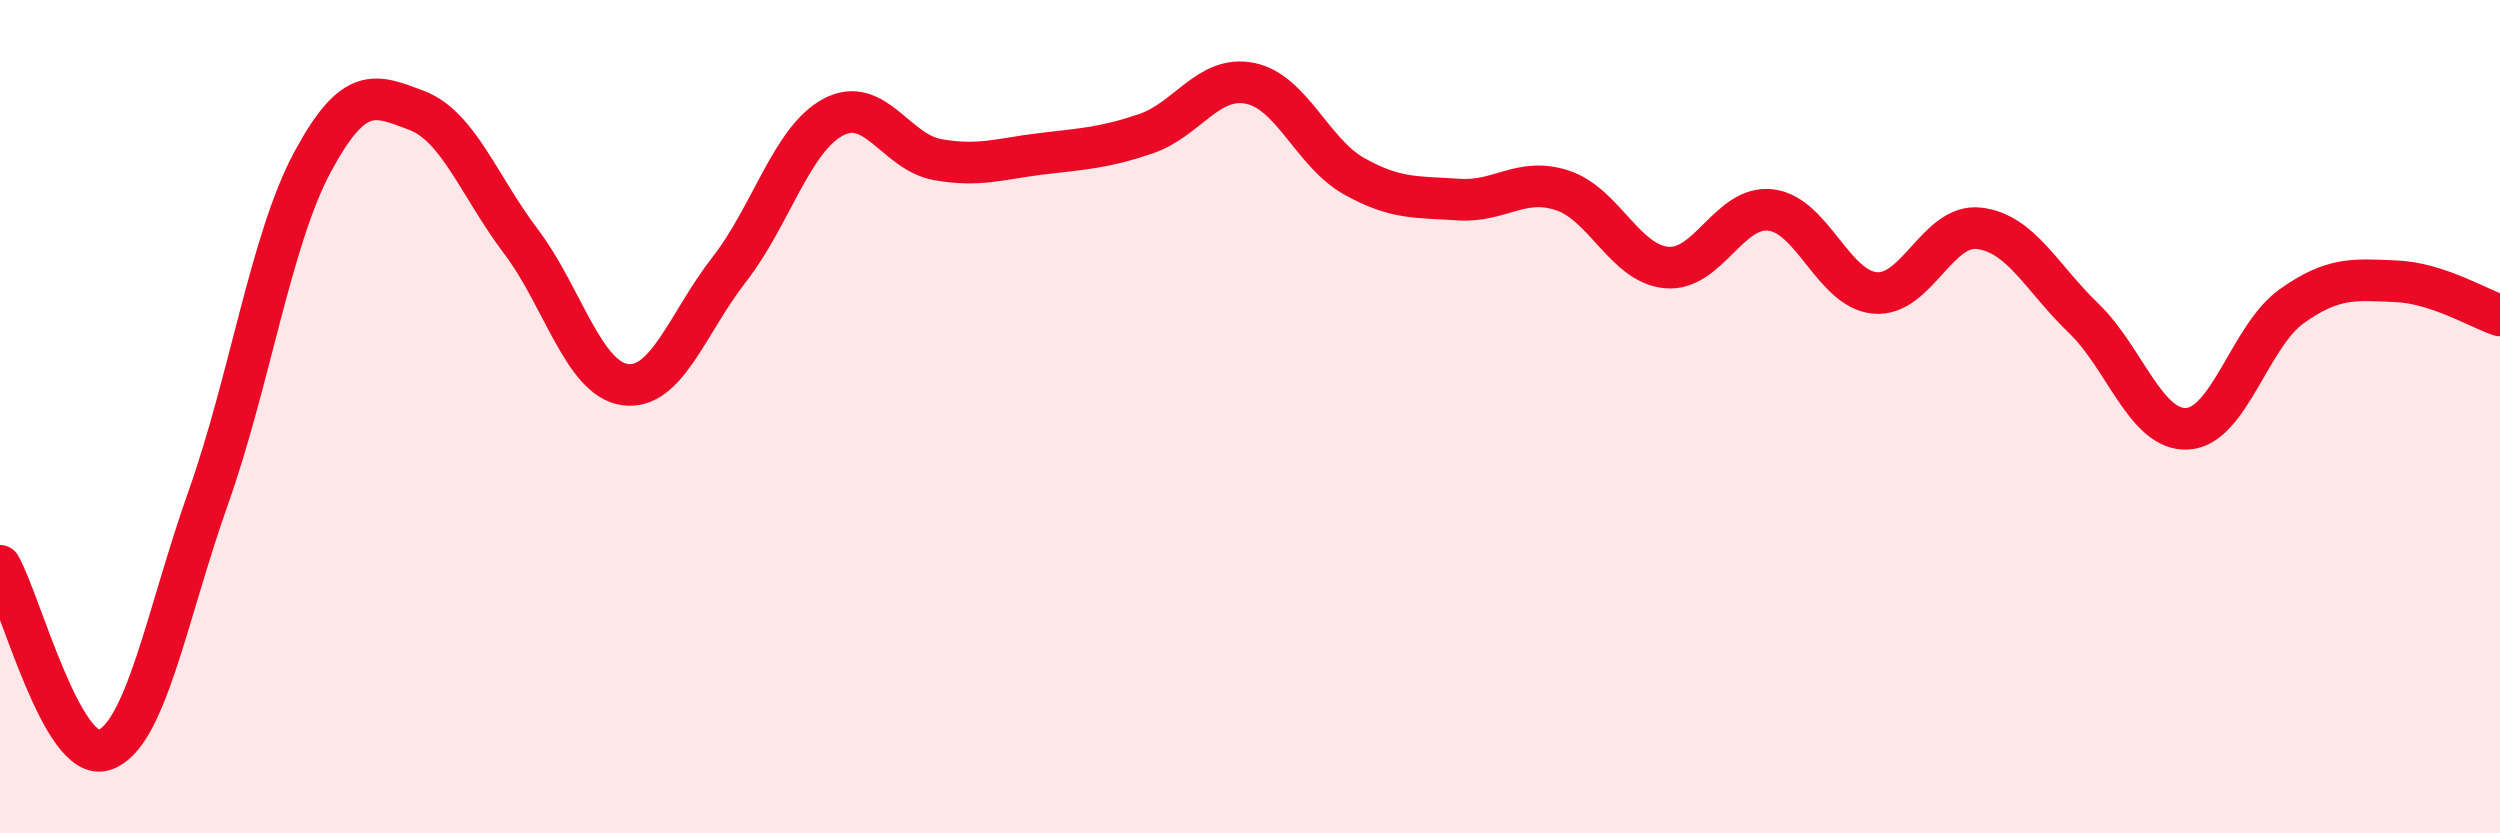
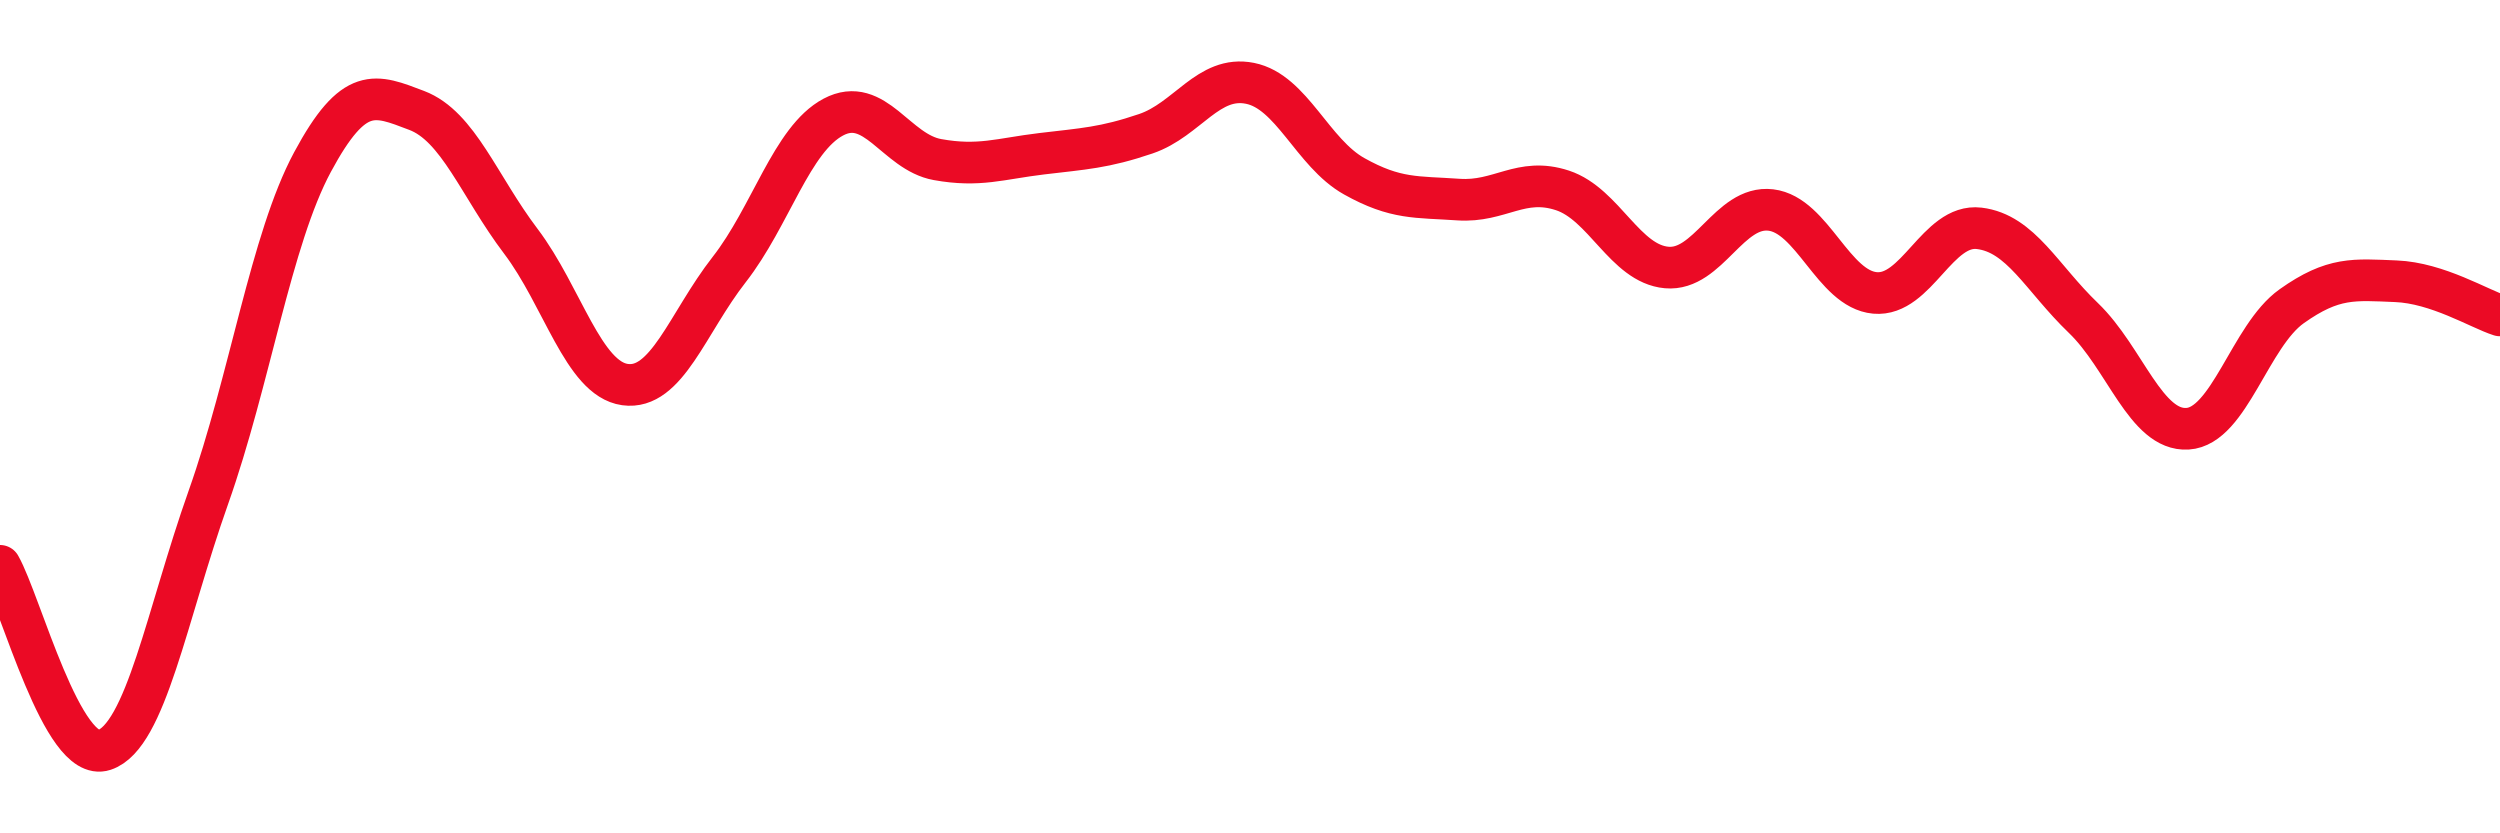
<svg xmlns="http://www.w3.org/2000/svg" width="60" height="20" viewBox="0 0 60 20">
-   <path d="M 0,13.58 C 0.5,14.46 1.5,18.33 2.5,18 C 3.5,17.67 4,14.76 5,11.94 C 6,9.12 6.5,5.75 7.5,3.89 C 8.5,2.03 9,2.27 10,2.65 C 11,3.03 11.5,4.47 12.5,5.79 C 13.5,7.11 14,9.09 15,9.23 C 16,9.37 16.5,7.75 17.5,6.47 C 18.5,5.19 19,3.34 20,2.81 C 21,2.28 21.5,3.65 22.5,3.83 C 23.5,4.01 24,3.81 25,3.69 C 26,3.57 26.5,3.55 27.5,3.21 C 28.5,2.87 29,1.8 30,2 C 31,2.2 31.5,3.67 32.5,4.23 C 33.5,4.79 34,4.72 35,4.79 C 36,4.86 36.5,4.24 37.5,4.57 C 38.5,4.9 39,6.33 40,6.42 C 41,6.51 41.5,4.92 42.5,5.04 C 43.5,5.16 44,6.94 45,7.03 C 46,7.12 46.5,5.36 47.5,5.48 C 48.5,5.6 49,6.67 50,7.63 C 51,8.59 51.5,10.35 52.5,10.29 C 53.5,10.23 54,8.06 55,7.35 C 56,6.64 56.5,6.71 57.5,6.75 C 58.5,6.79 59.5,7.41 60,7.57L60 20L0 20Z" fill="#EB0A25" opacity="0.1" stroke-linecap="round" stroke-linejoin="round" />
  <path d="M 0,13.58 C 0.5,14.46 1.5,18.33 2.5,18 C 3.5,17.67 4,14.76 5,11.94 C 6,9.12 6.5,5.75 7.5,3.89 C 8.5,2.03 9,2.27 10,2.65 C 11,3.03 11.5,4.47 12.5,5.79 C 13.5,7.11 14,9.09 15,9.23 C 16,9.37 16.5,7.75 17.5,6.47 C 18.5,5.19 19,3.34 20,2.81 C 21,2.28 21.5,3.65 22.5,3.83 C 23.5,4.01 24,3.81 25,3.69 C 26,3.57 26.5,3.55 27.5,3.21 C 28.5,2.87 29,1.8 30,2 C 31,2.2 31.5,3.67 32.5,4.23 C 33.5,4.79 34,4.72 35,4.79 C 36,4.86 36.5,4.24 37.5,4.57 C 38.5,4.9 39,6.33 40,6.42 C 41,6.51 41.5,4.92 42.5,5.04 C 43.5,5.16 44,6.94 45,7.03 C 46,7.12 46.5,5.36 47.5,5.48 C 48.5,5.6 49,6.67 50,7.63 C 51,8.59 51.5,10.35 52.5,10.29 C 53.5,10.23 54,8.06 55,7.35 C 56,6.64 56.5,6.71 57.5,6.75 C 58.5,6.79 59.5,7.41 60,7.57" stroke="#EB0A25" stroke-width="1" fill="none" stroke-linecap="round" stroke-linejoin="round" />
</svg>